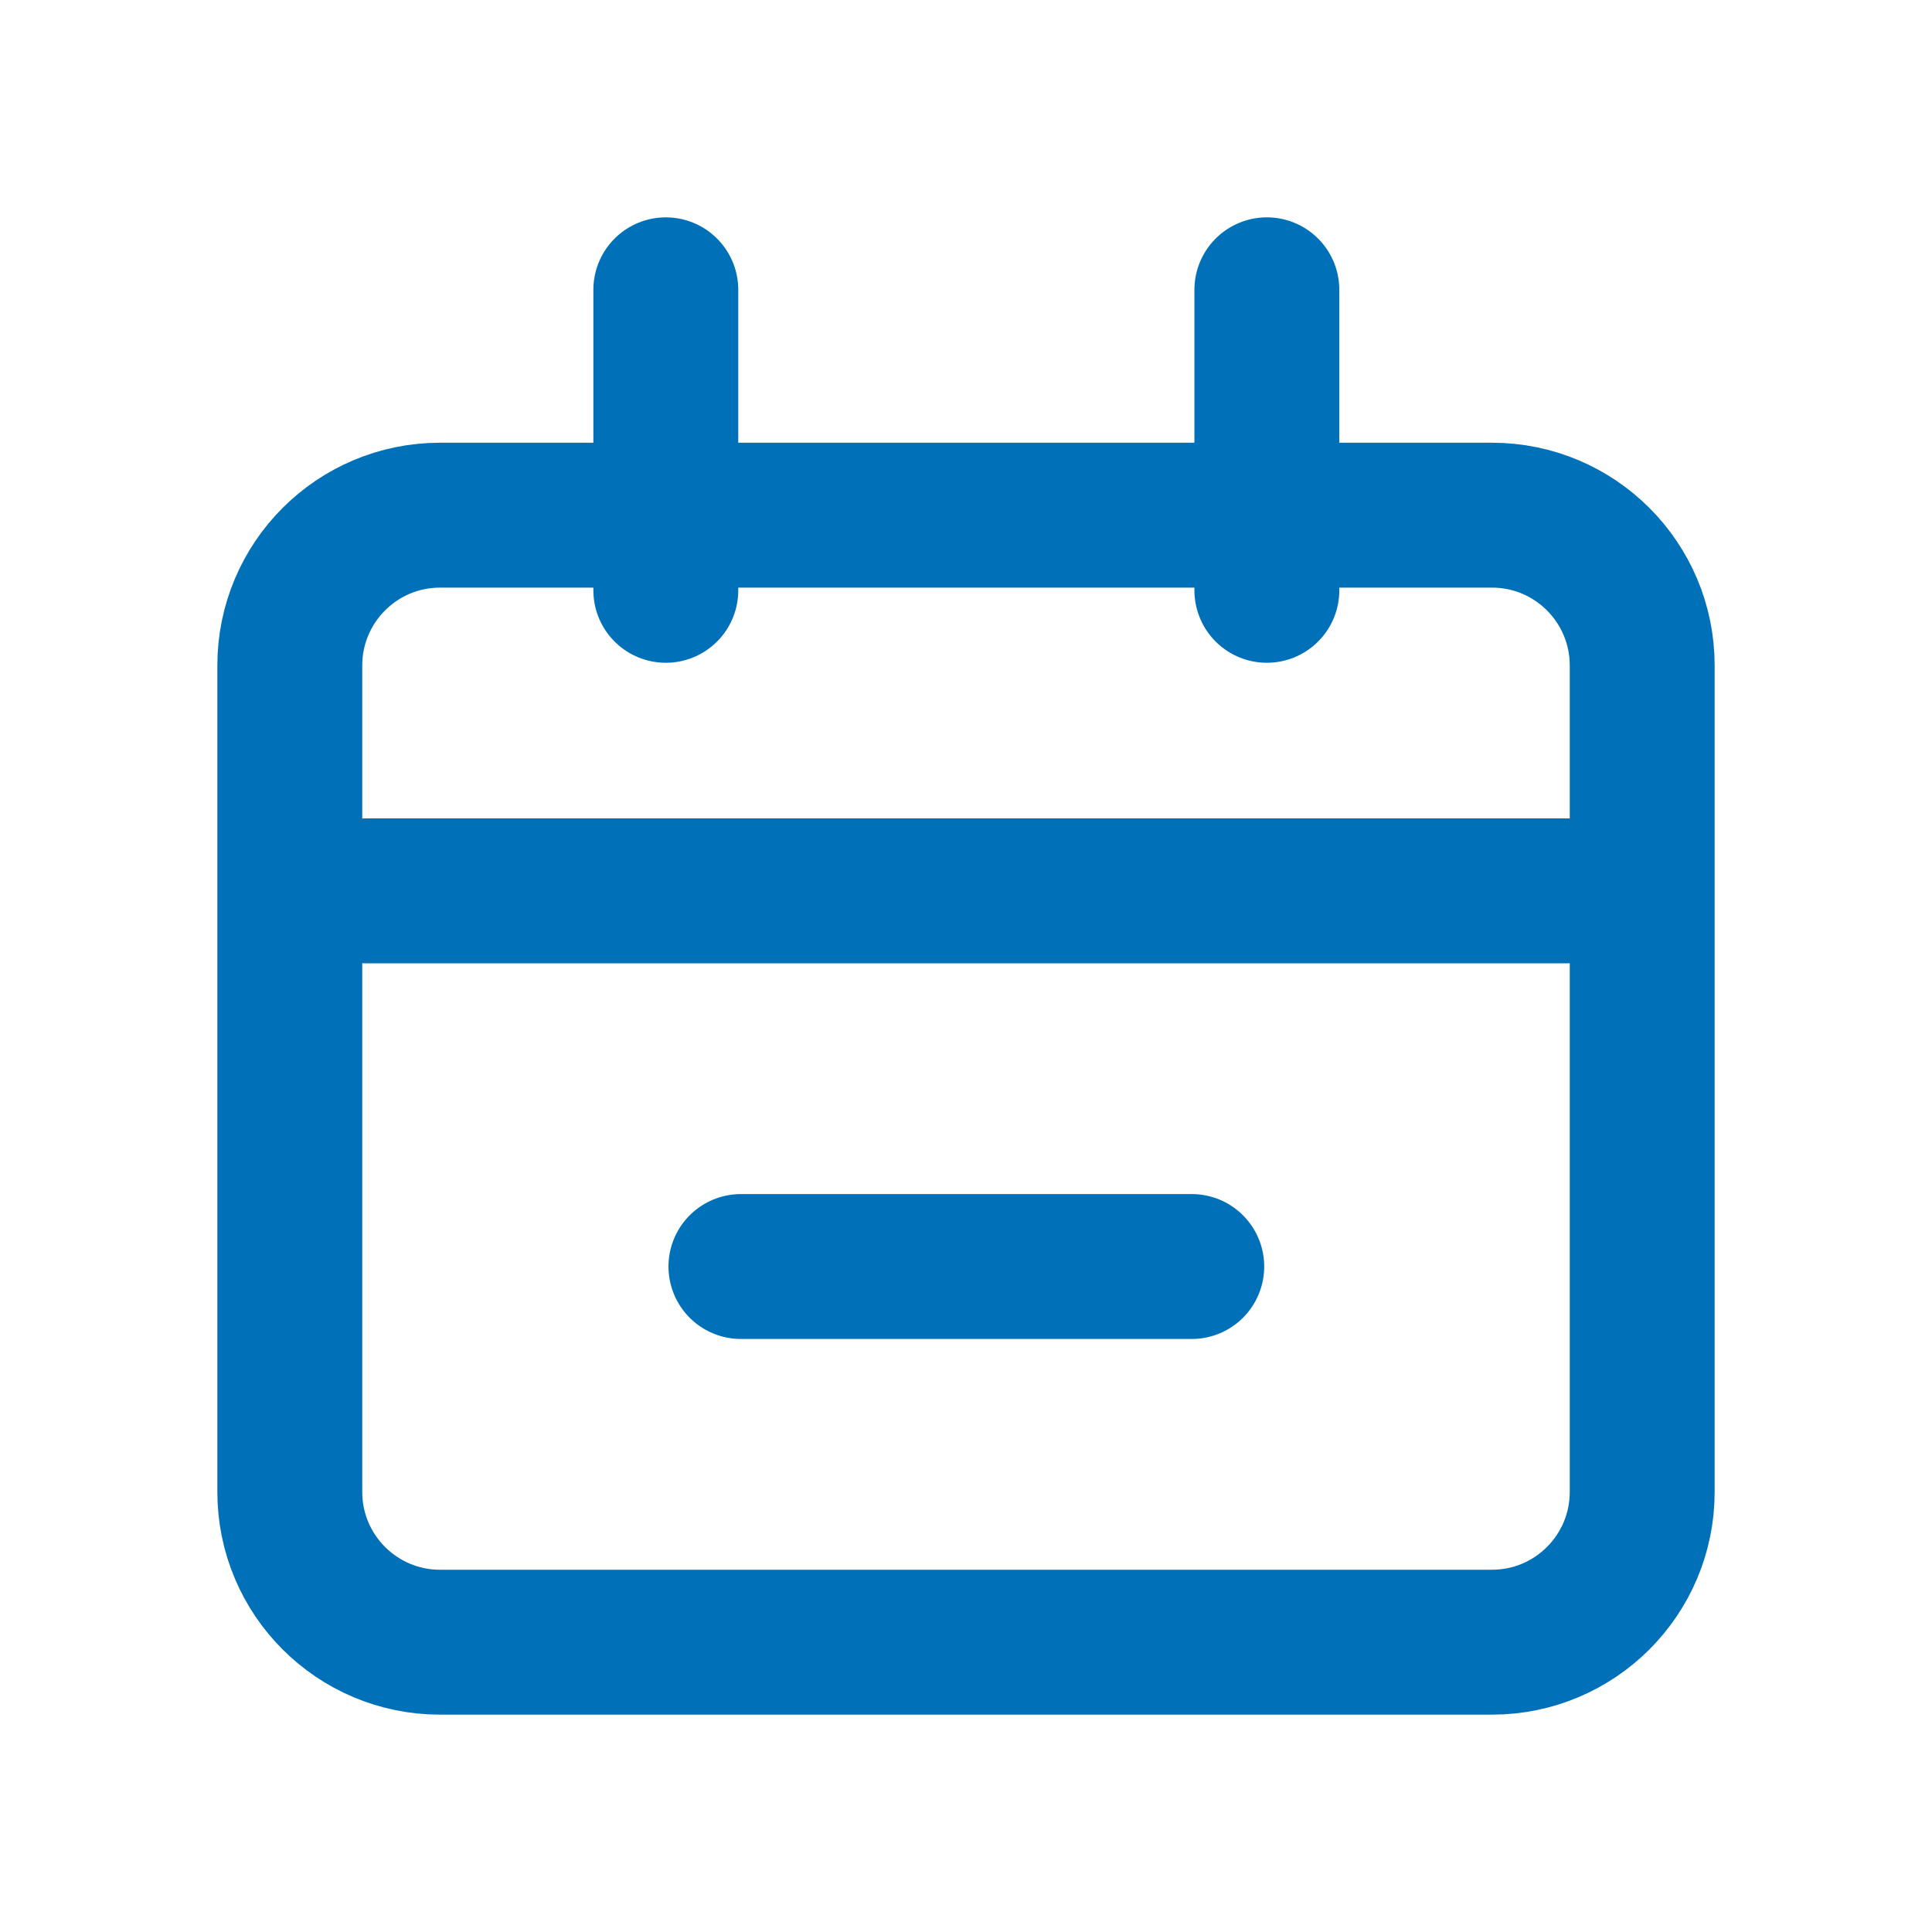
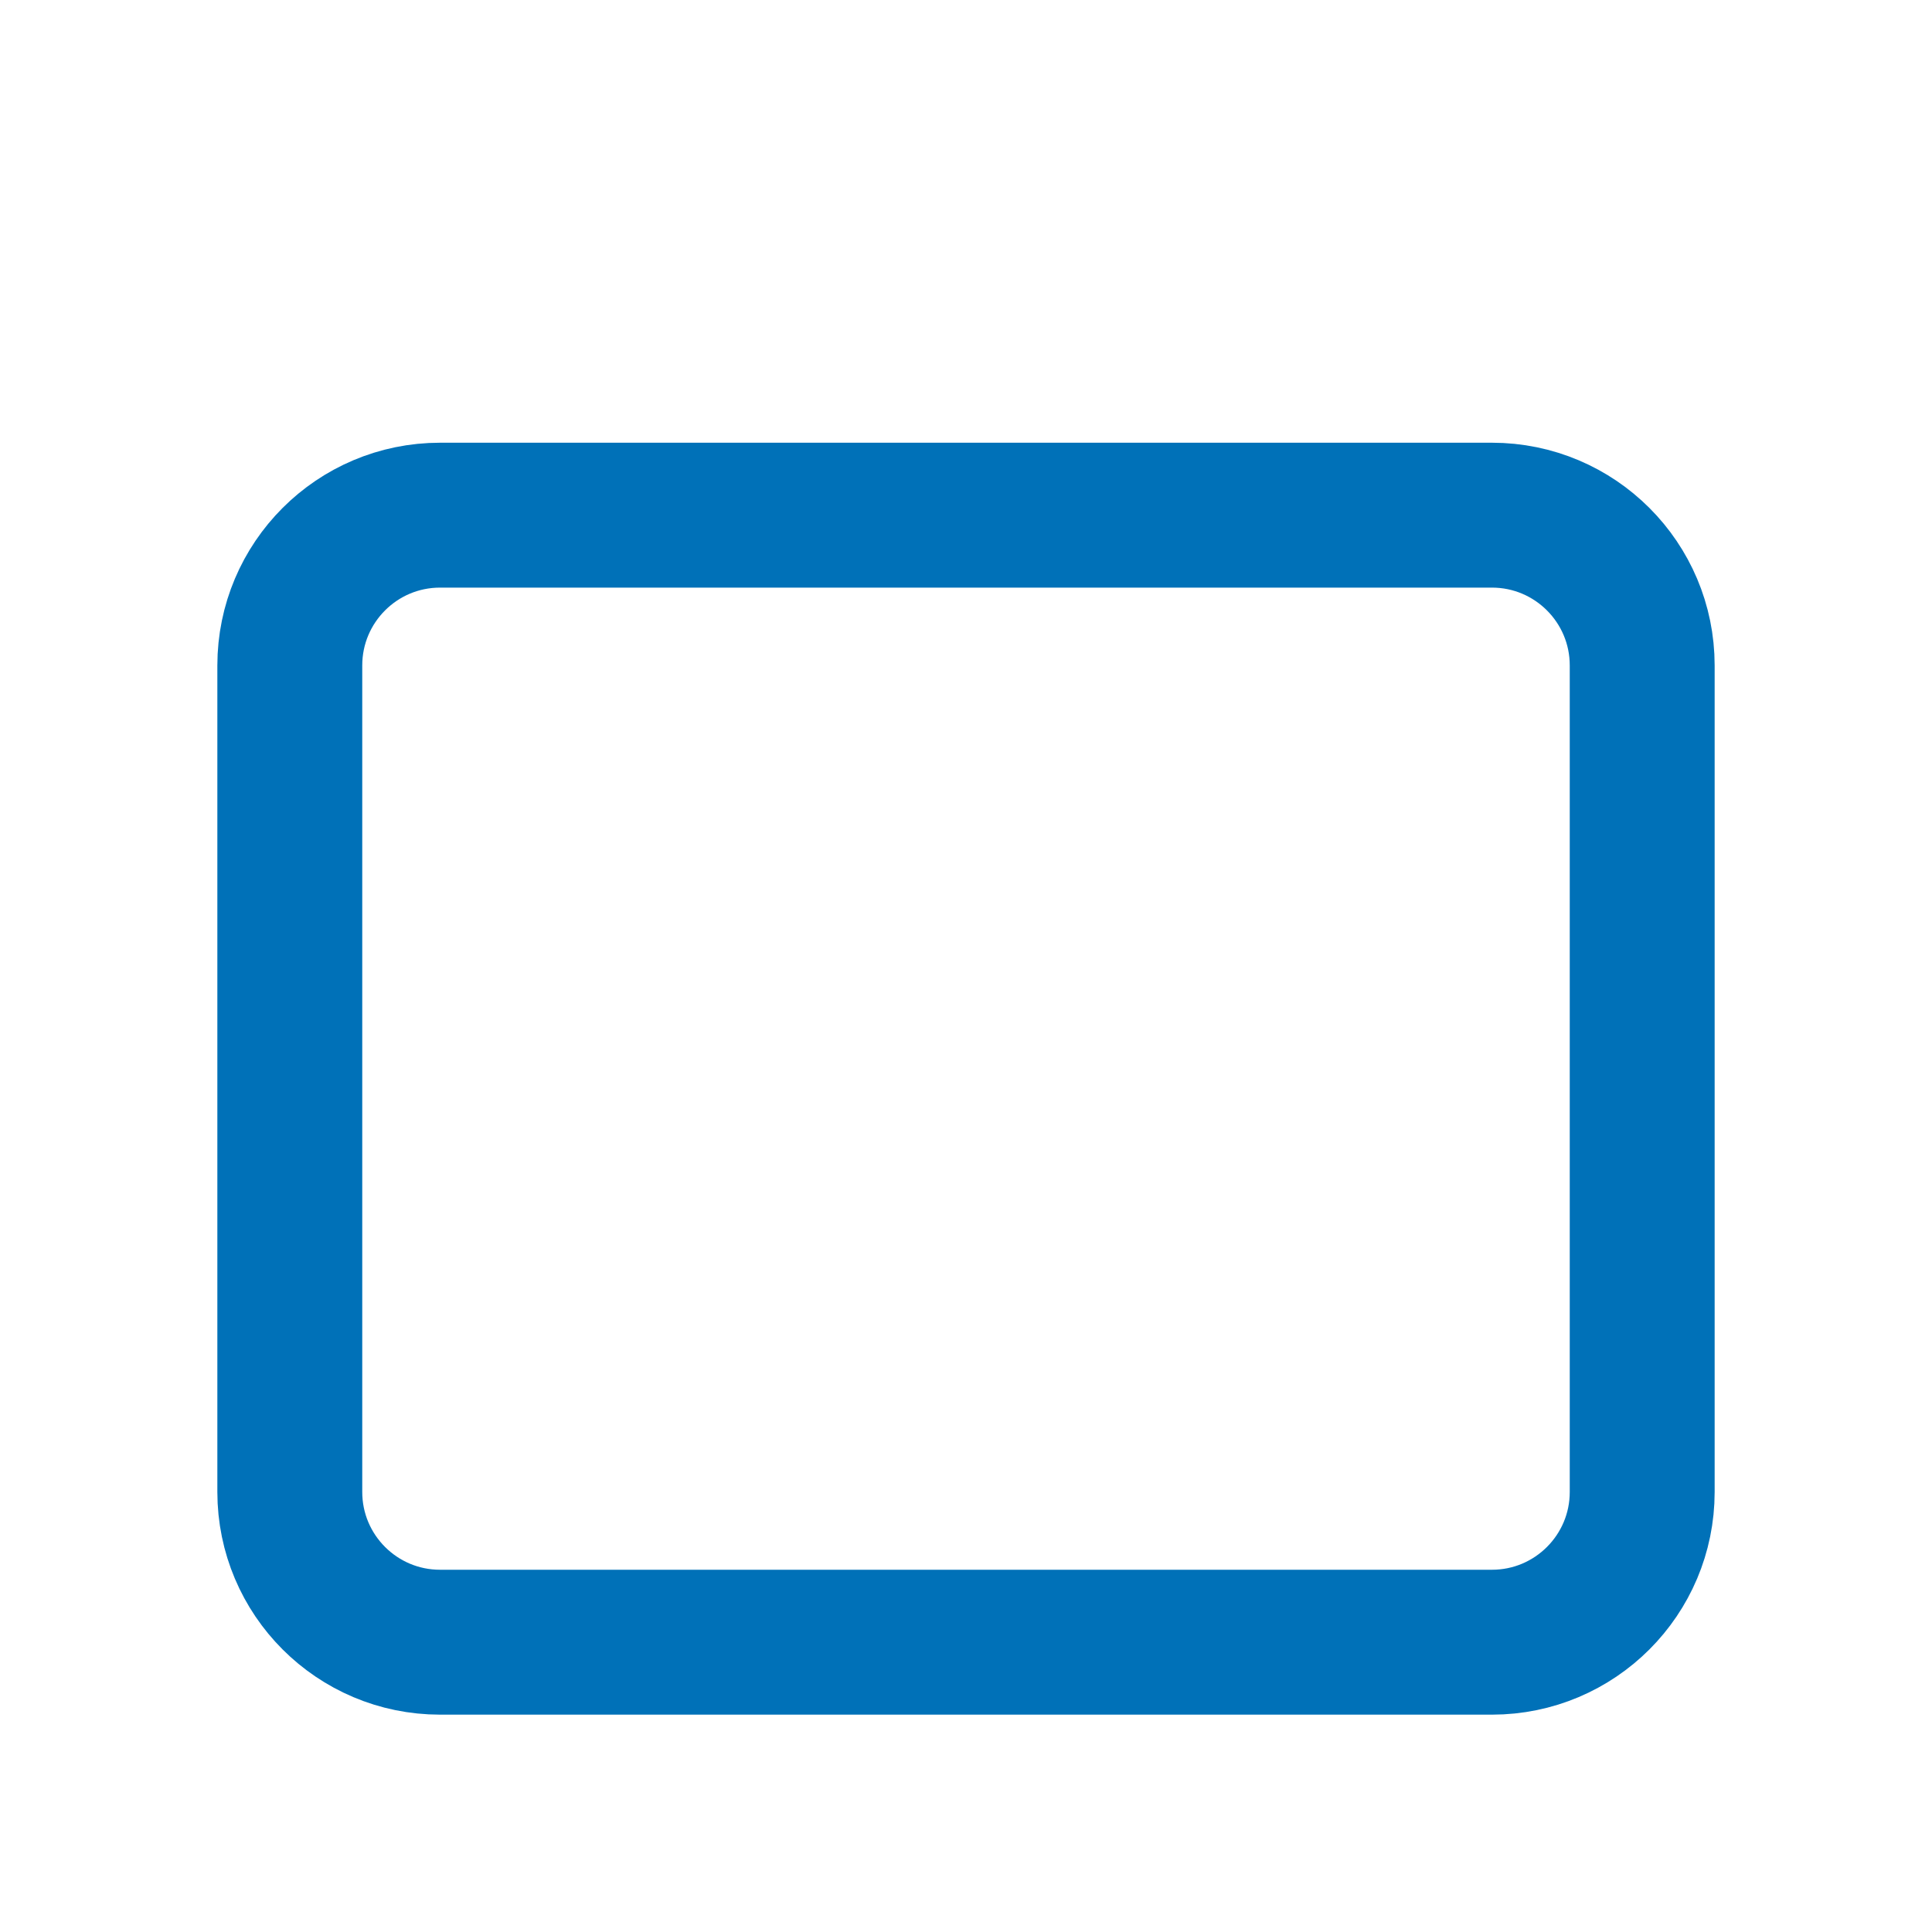
<svg xmlns="http://www.w3.org/2000/svg" width="40" height="40" viewBox="0 0 40 40" fill="none">
  <path d="M30.889 10.666H9.111C7.393 10.666 6 12.059 6 13.778V30.889C6 32.607 7.393 34 9.111 34H30.889C32.607 34 34 32.607 34 30.889V13.778C34 12.059 32.607 10.666 30.889 10.666Z" stroke="#0071B8" stroke-width="3" />
-   <path d="M7.562 18.444H32.451M15.34 26.222H24.674M13.785 6V12.222M26.229 6V12.222" stroke="#0071B8" stroke-width="3" stroke-linecap="round" />
</svg>